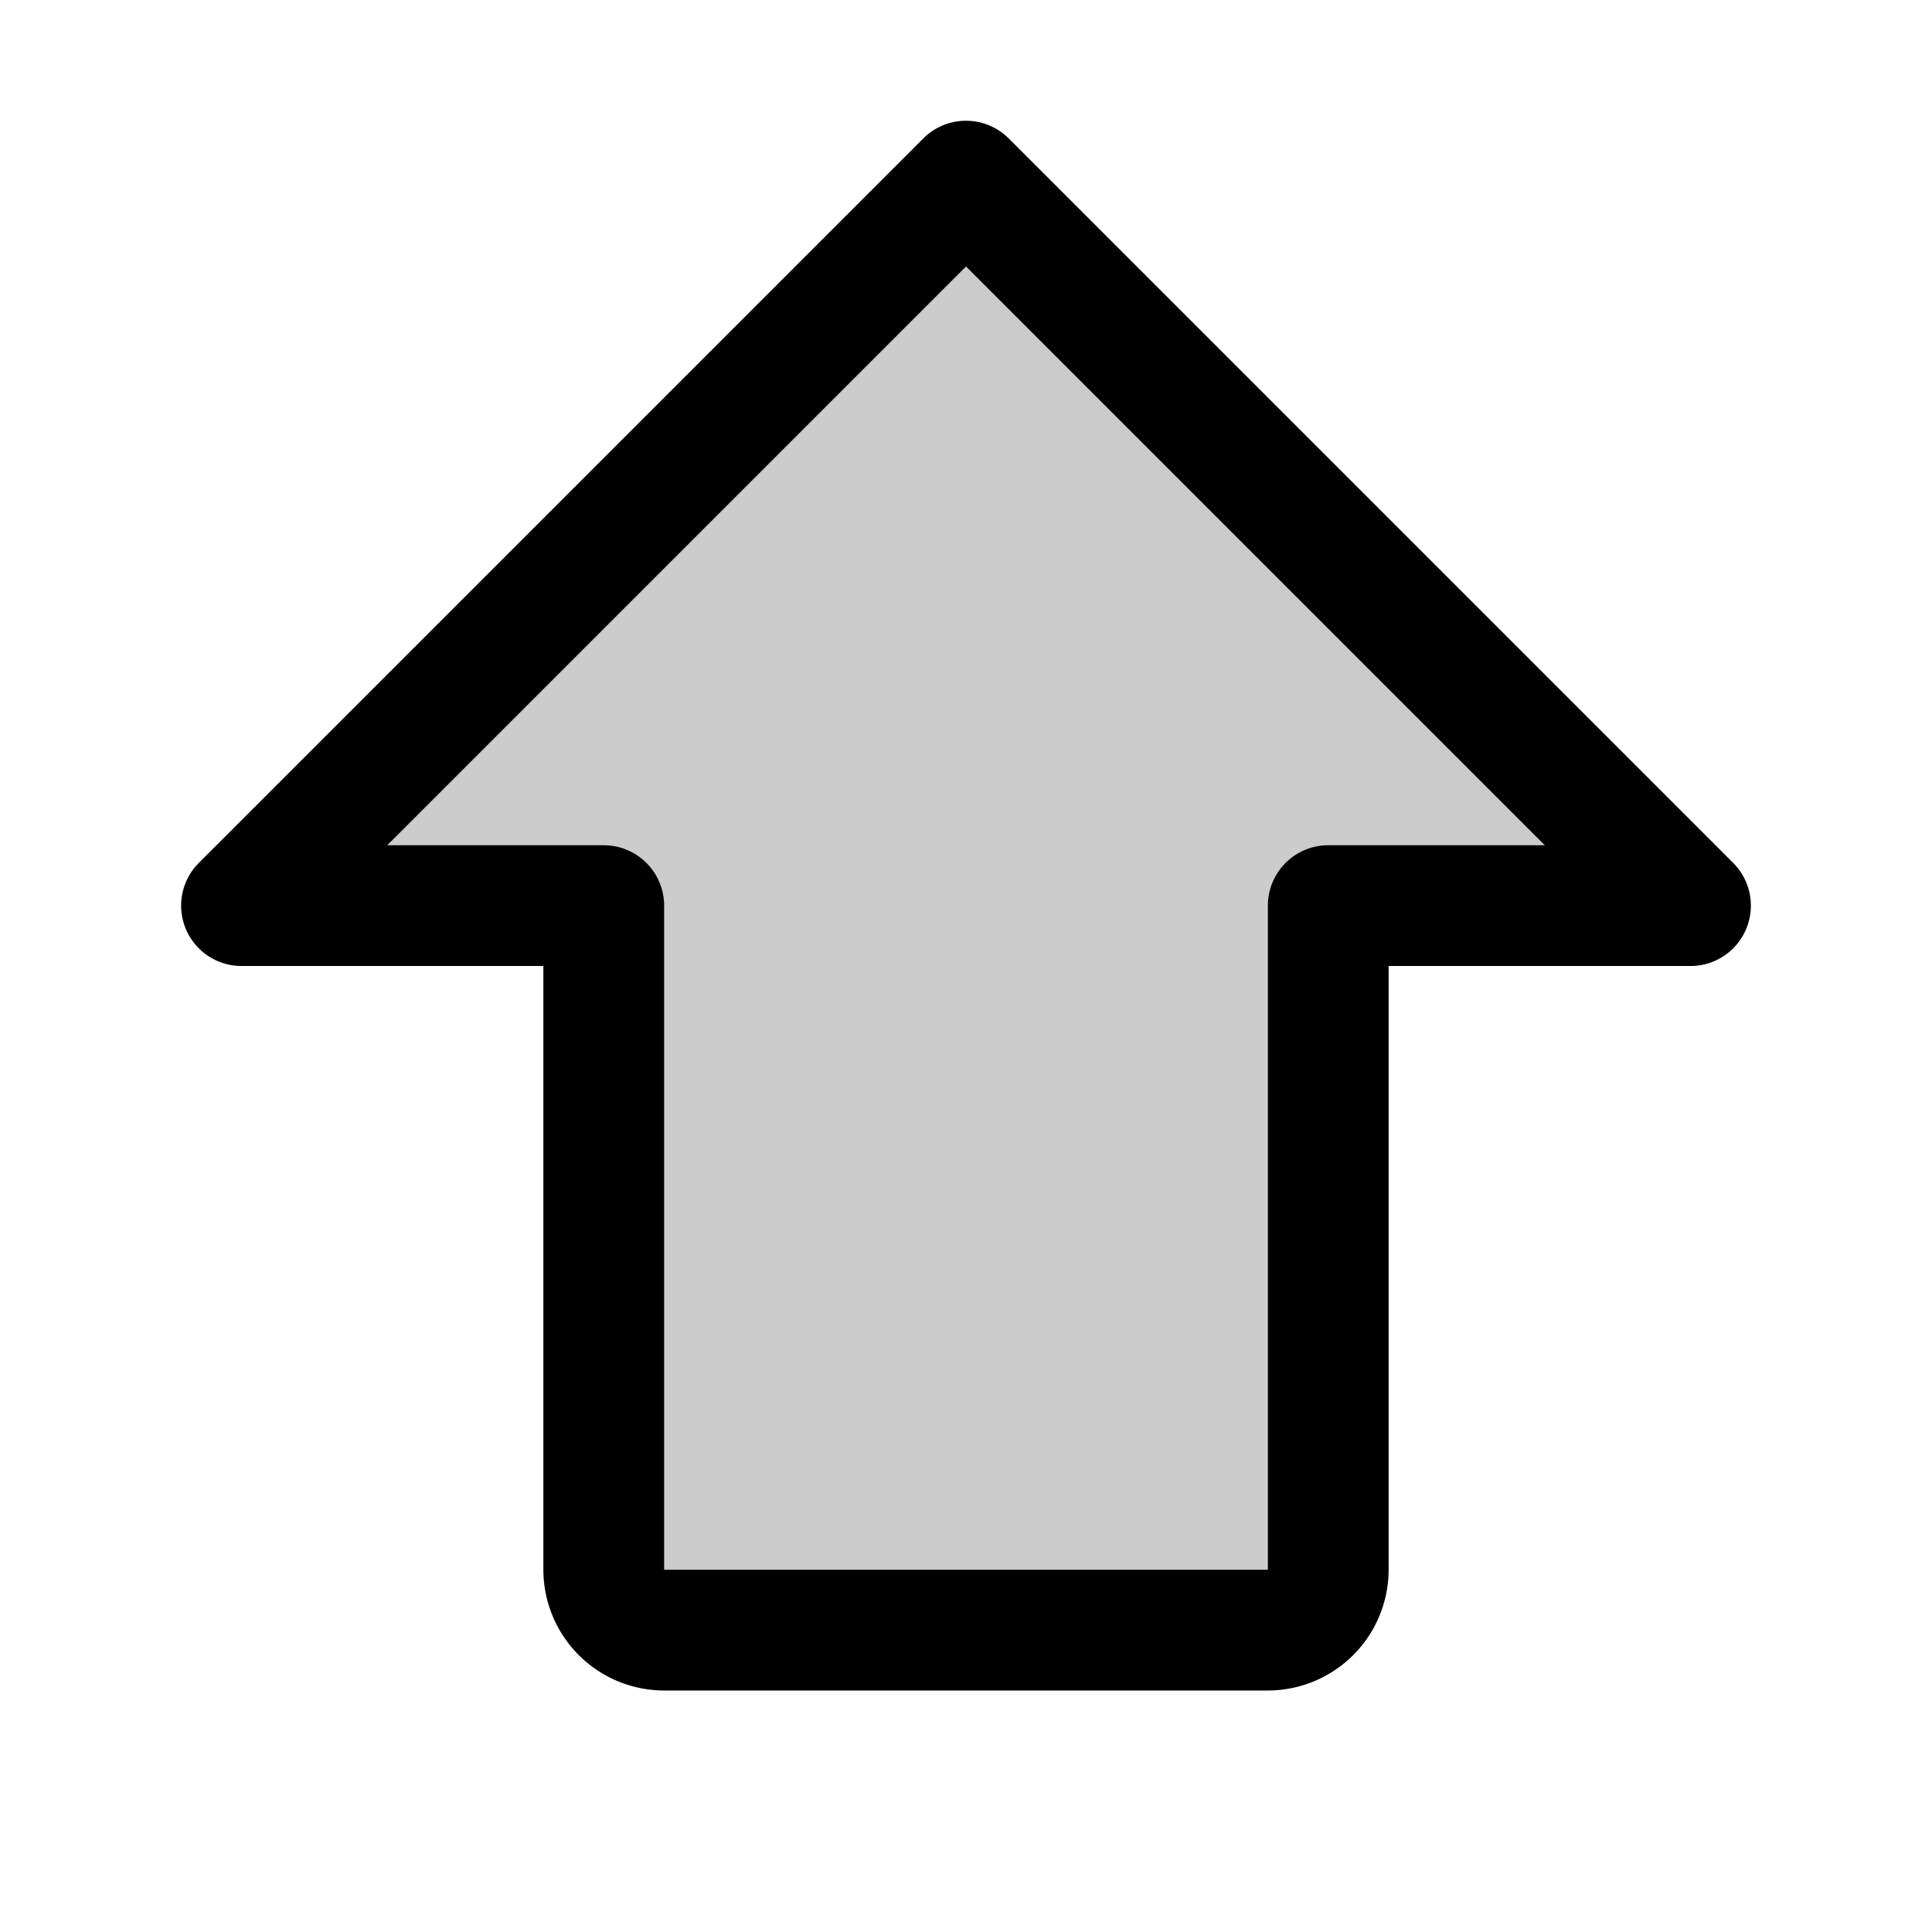
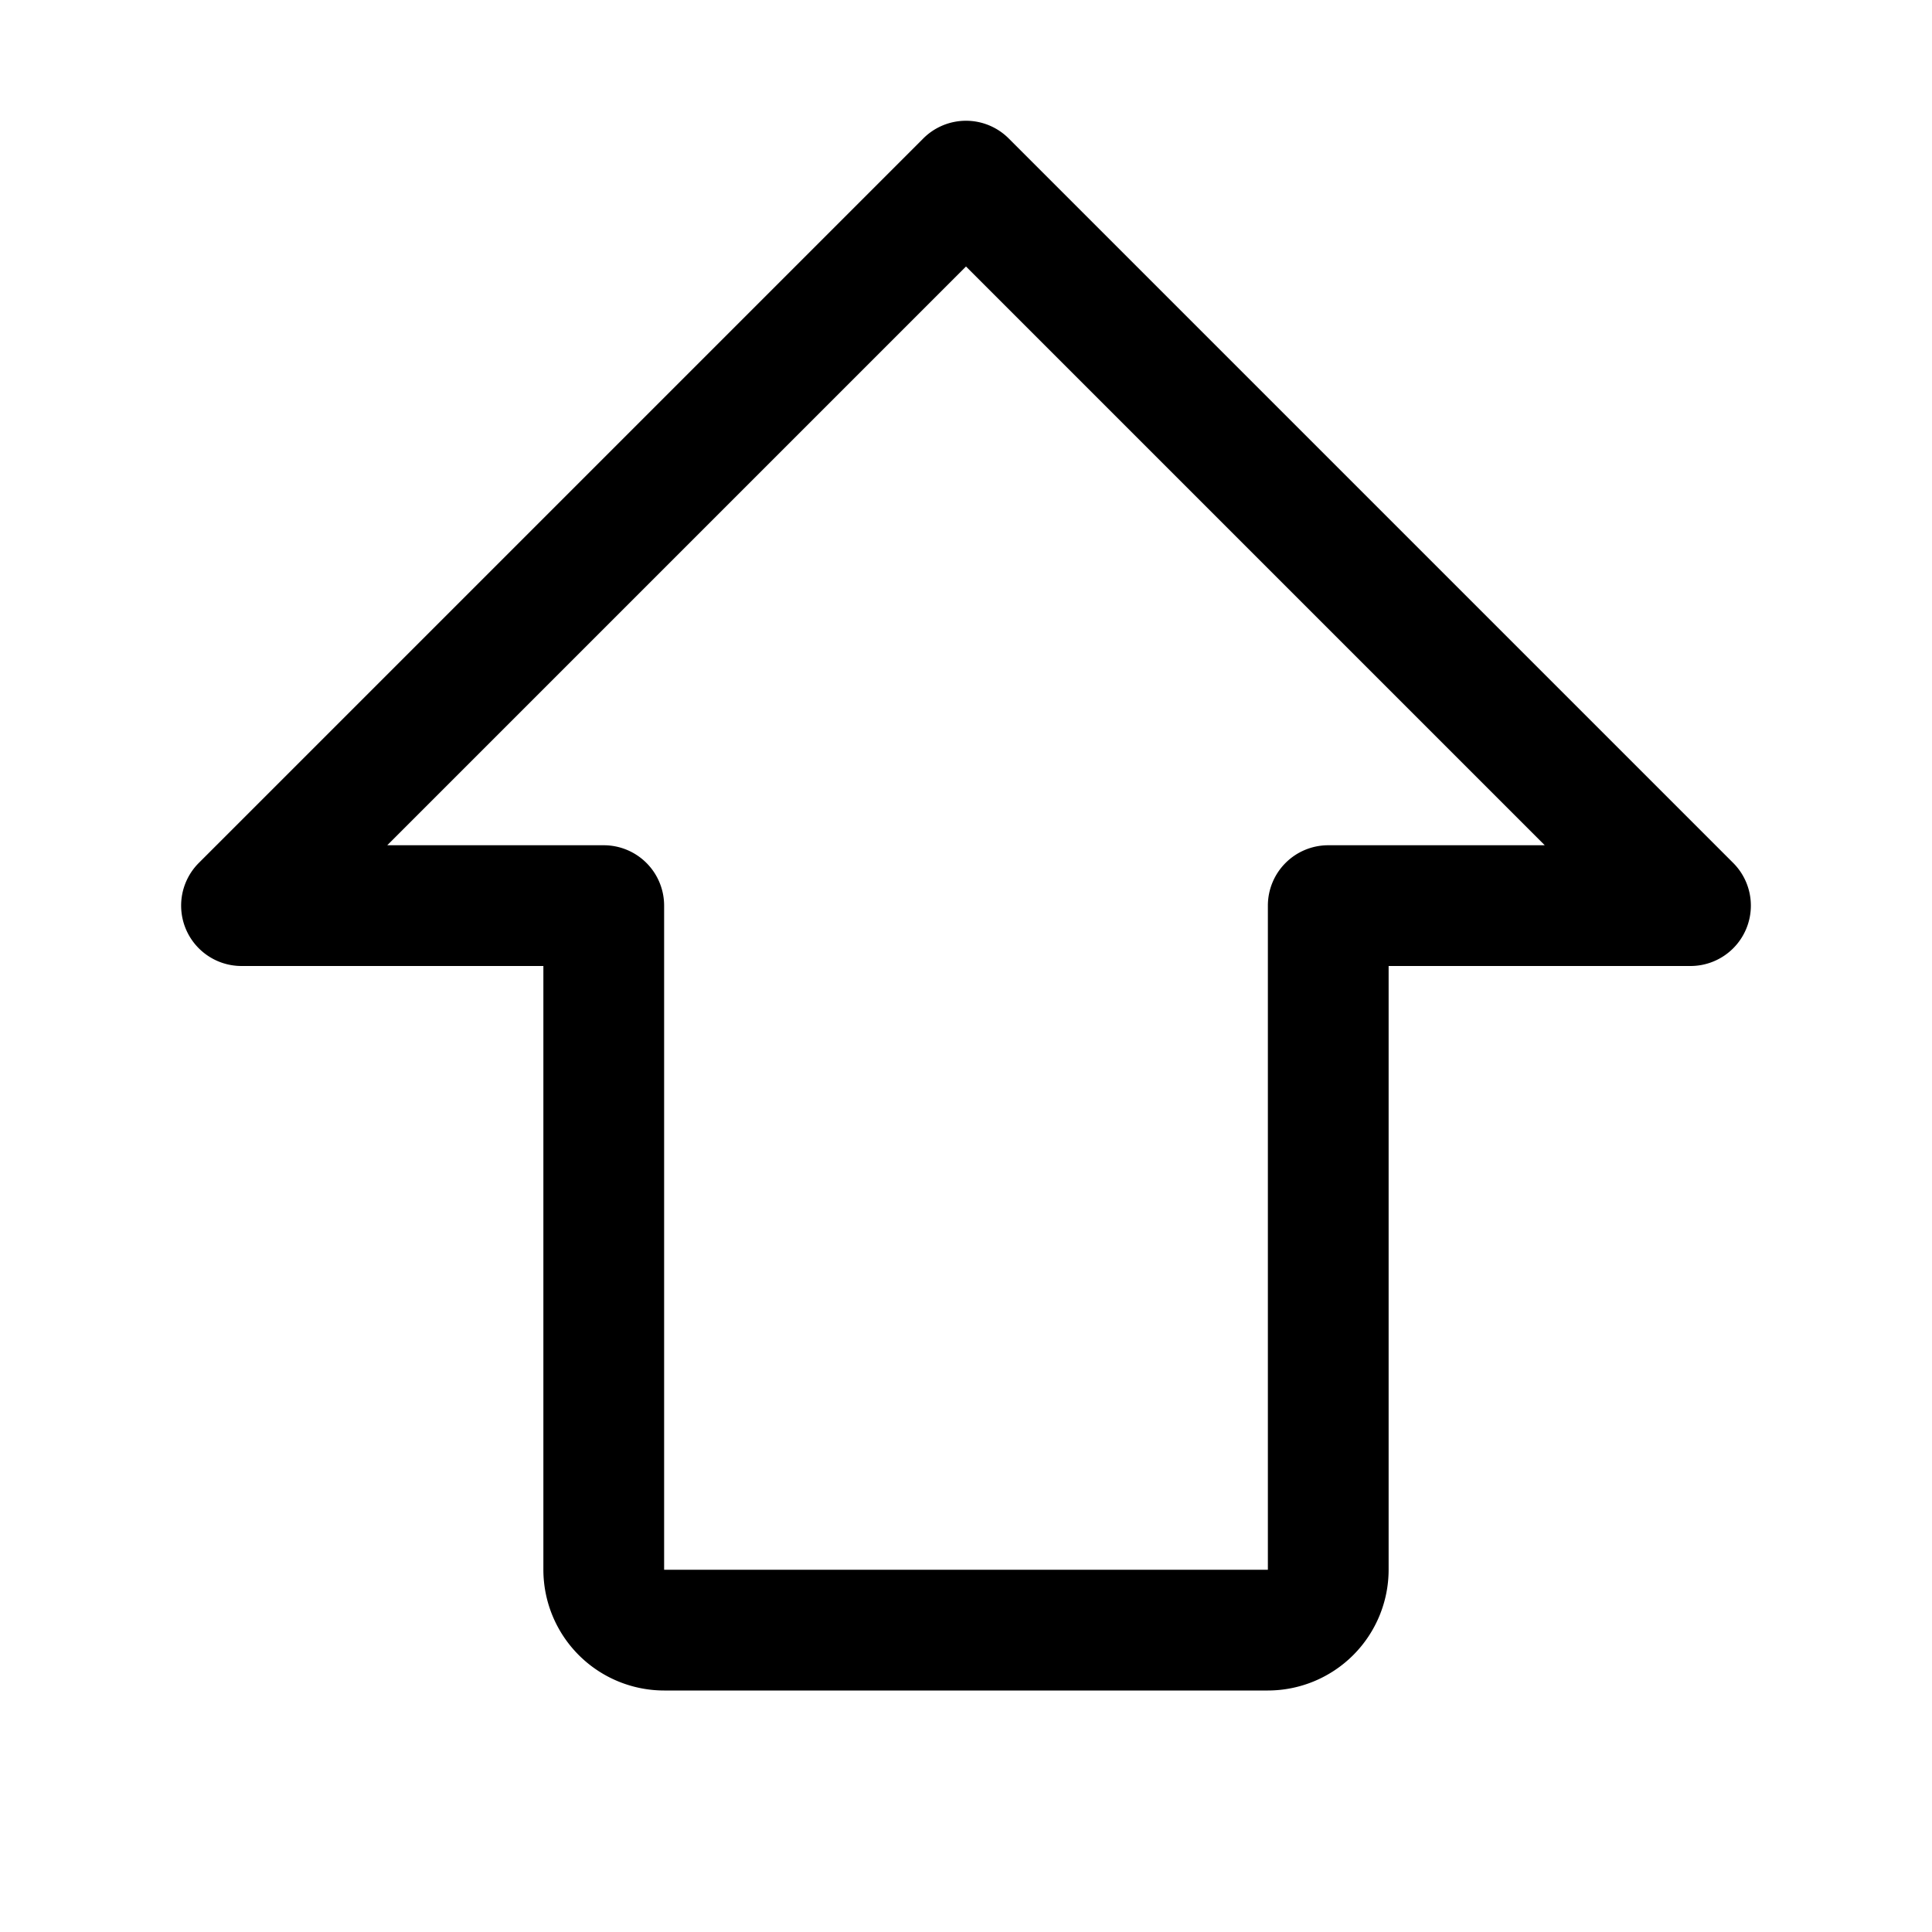
<svg xmlns="http://www.w3.org/2000/svg" fill="#000000" width="800px" height="800px" viewBox="0 0 256 256" id="Flat">
  <g opacity="0.2">
-     <path d="M32,120l96-96,96,96H176v88a8,8,0,0,1-8,8H88a8,8,0,0,1-8-8V120Z" />
-   </g>
+     </g>
  <path d="M229.657,114.343l-96-96a8.003,8.003,0,0,0-11.314,0l-96,96A8.001,8.001,0,0,0,32,128H72v80a16.018,16.018,0,0,0,16,16h80a16.018,16.018,0,0,0,16-16V128h40a8.001,8.001,0,0,0,5.657-13.657ZM176,112a8,8,0,0,0-8,8v88H88V120a8,8,0,0,0-8-8H51.313L128,35.313,204.687,112Z" />
</svg>